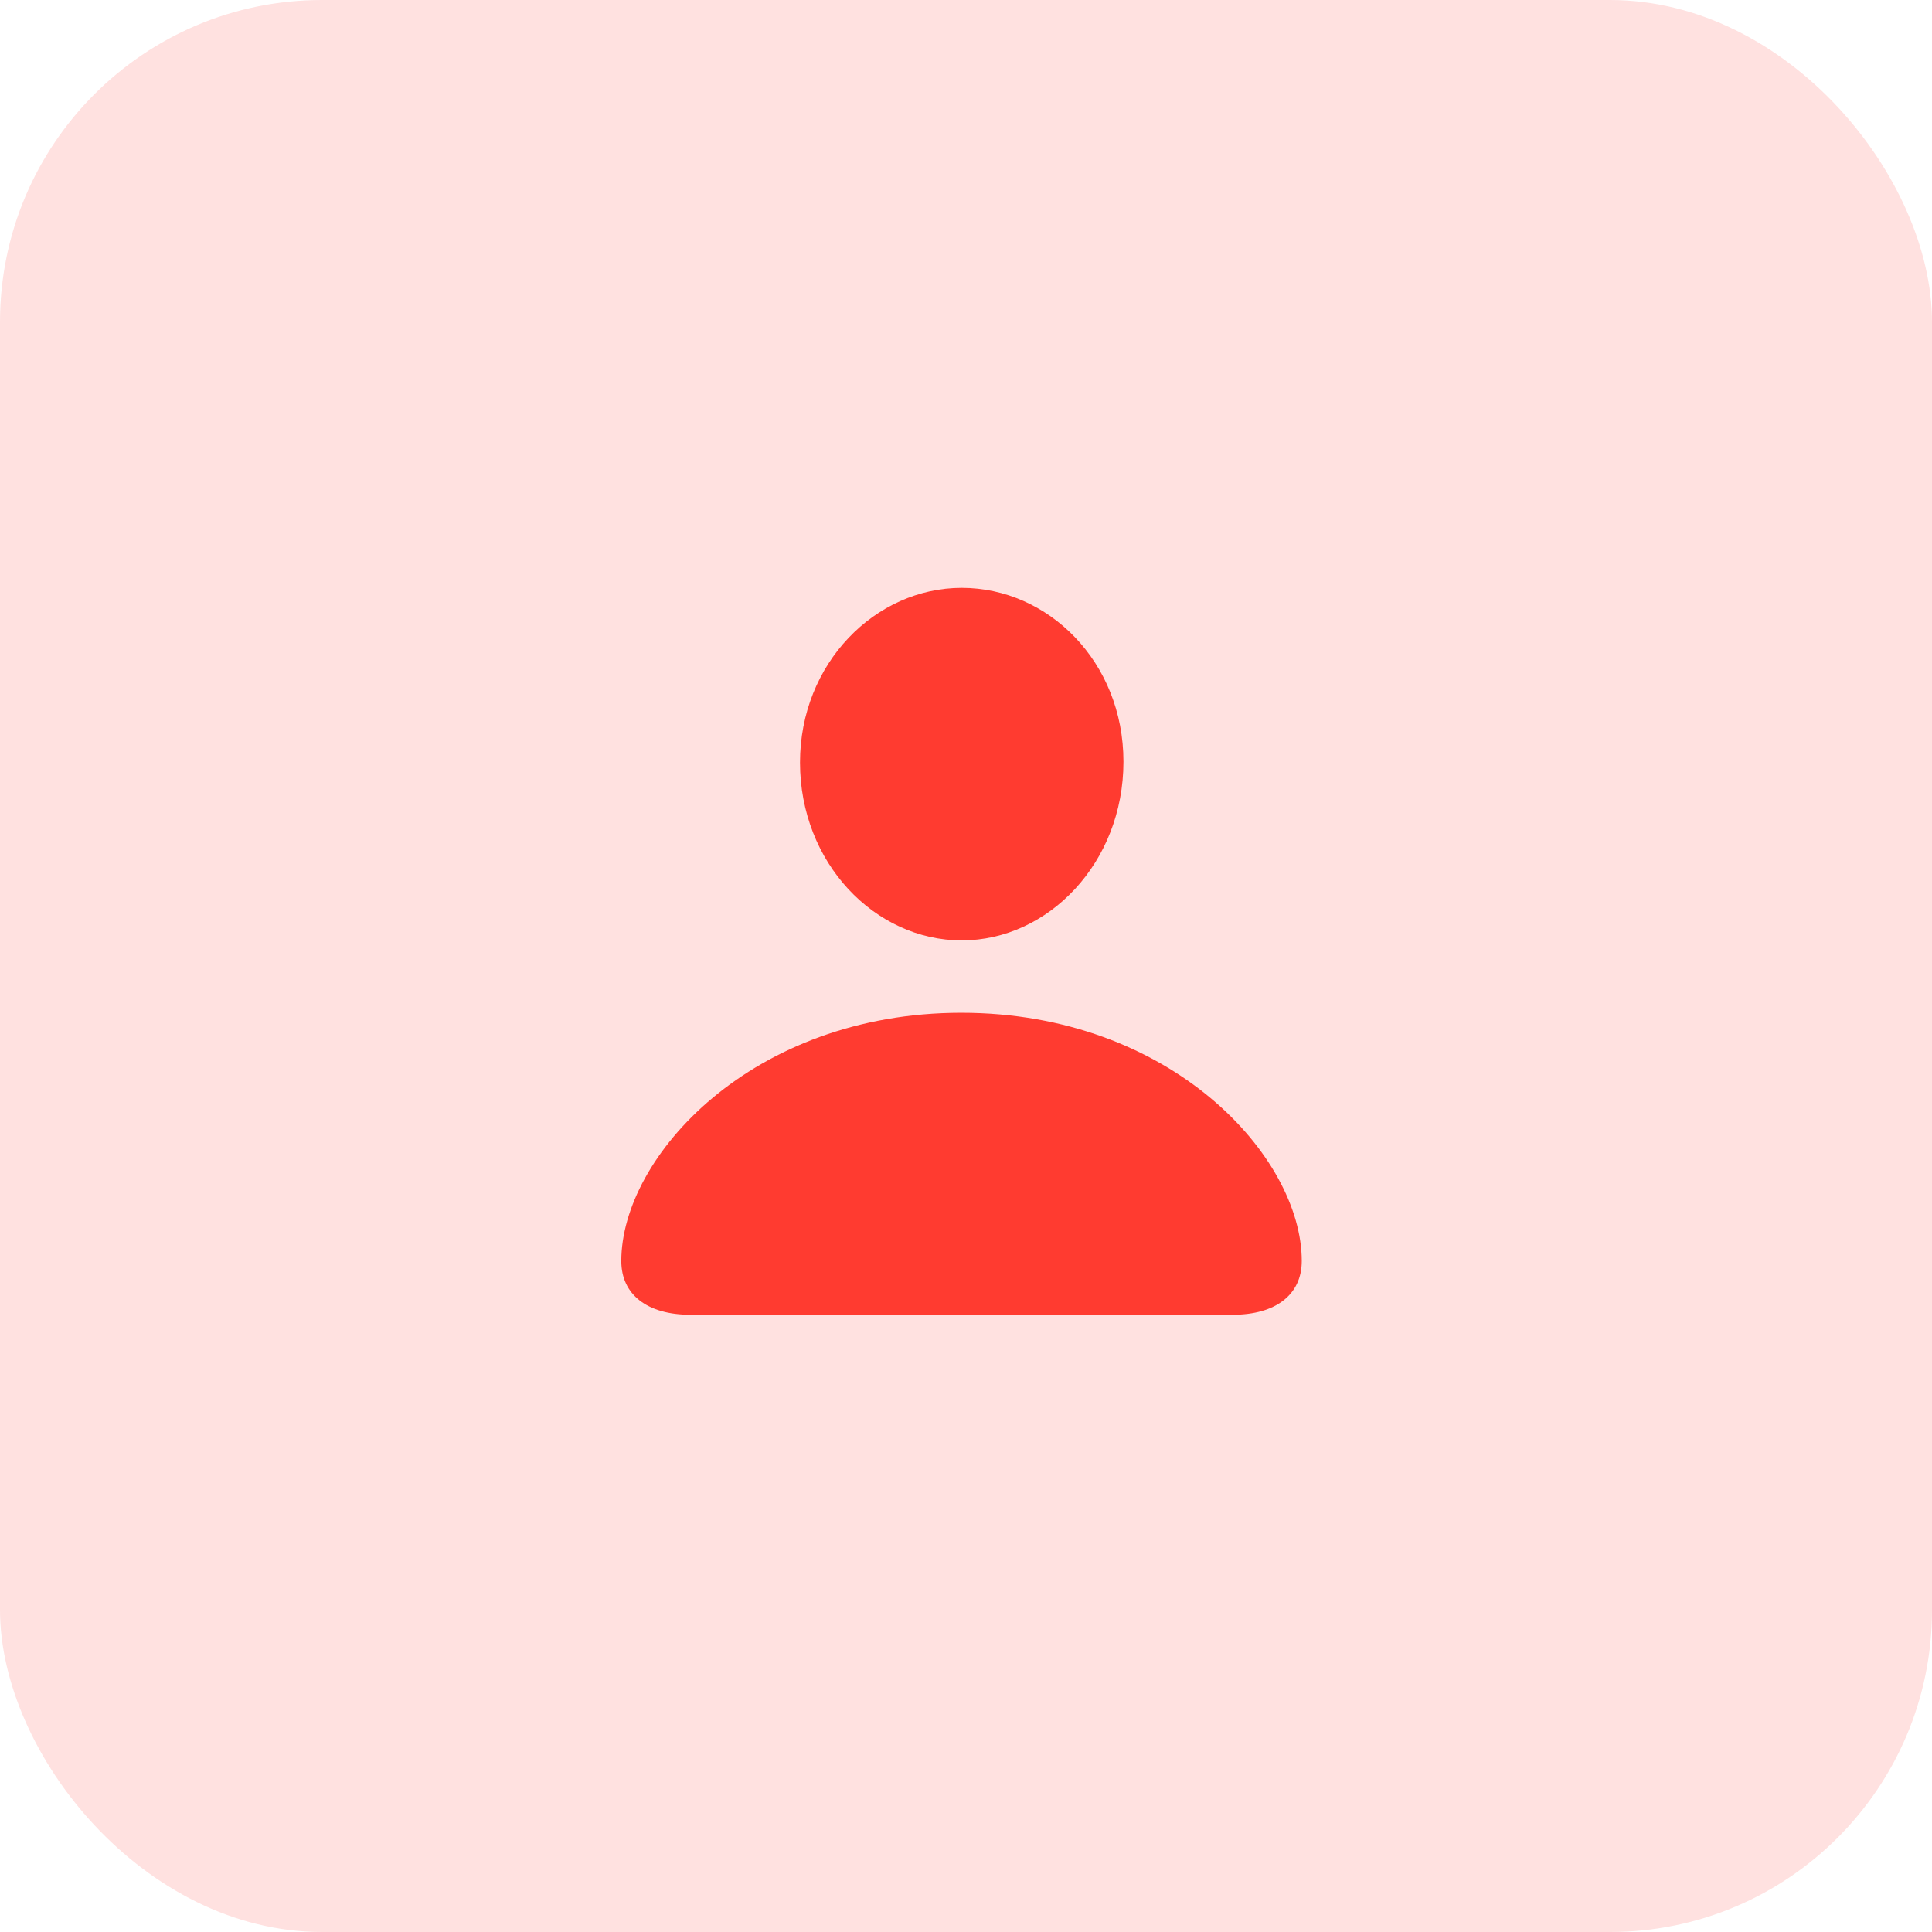
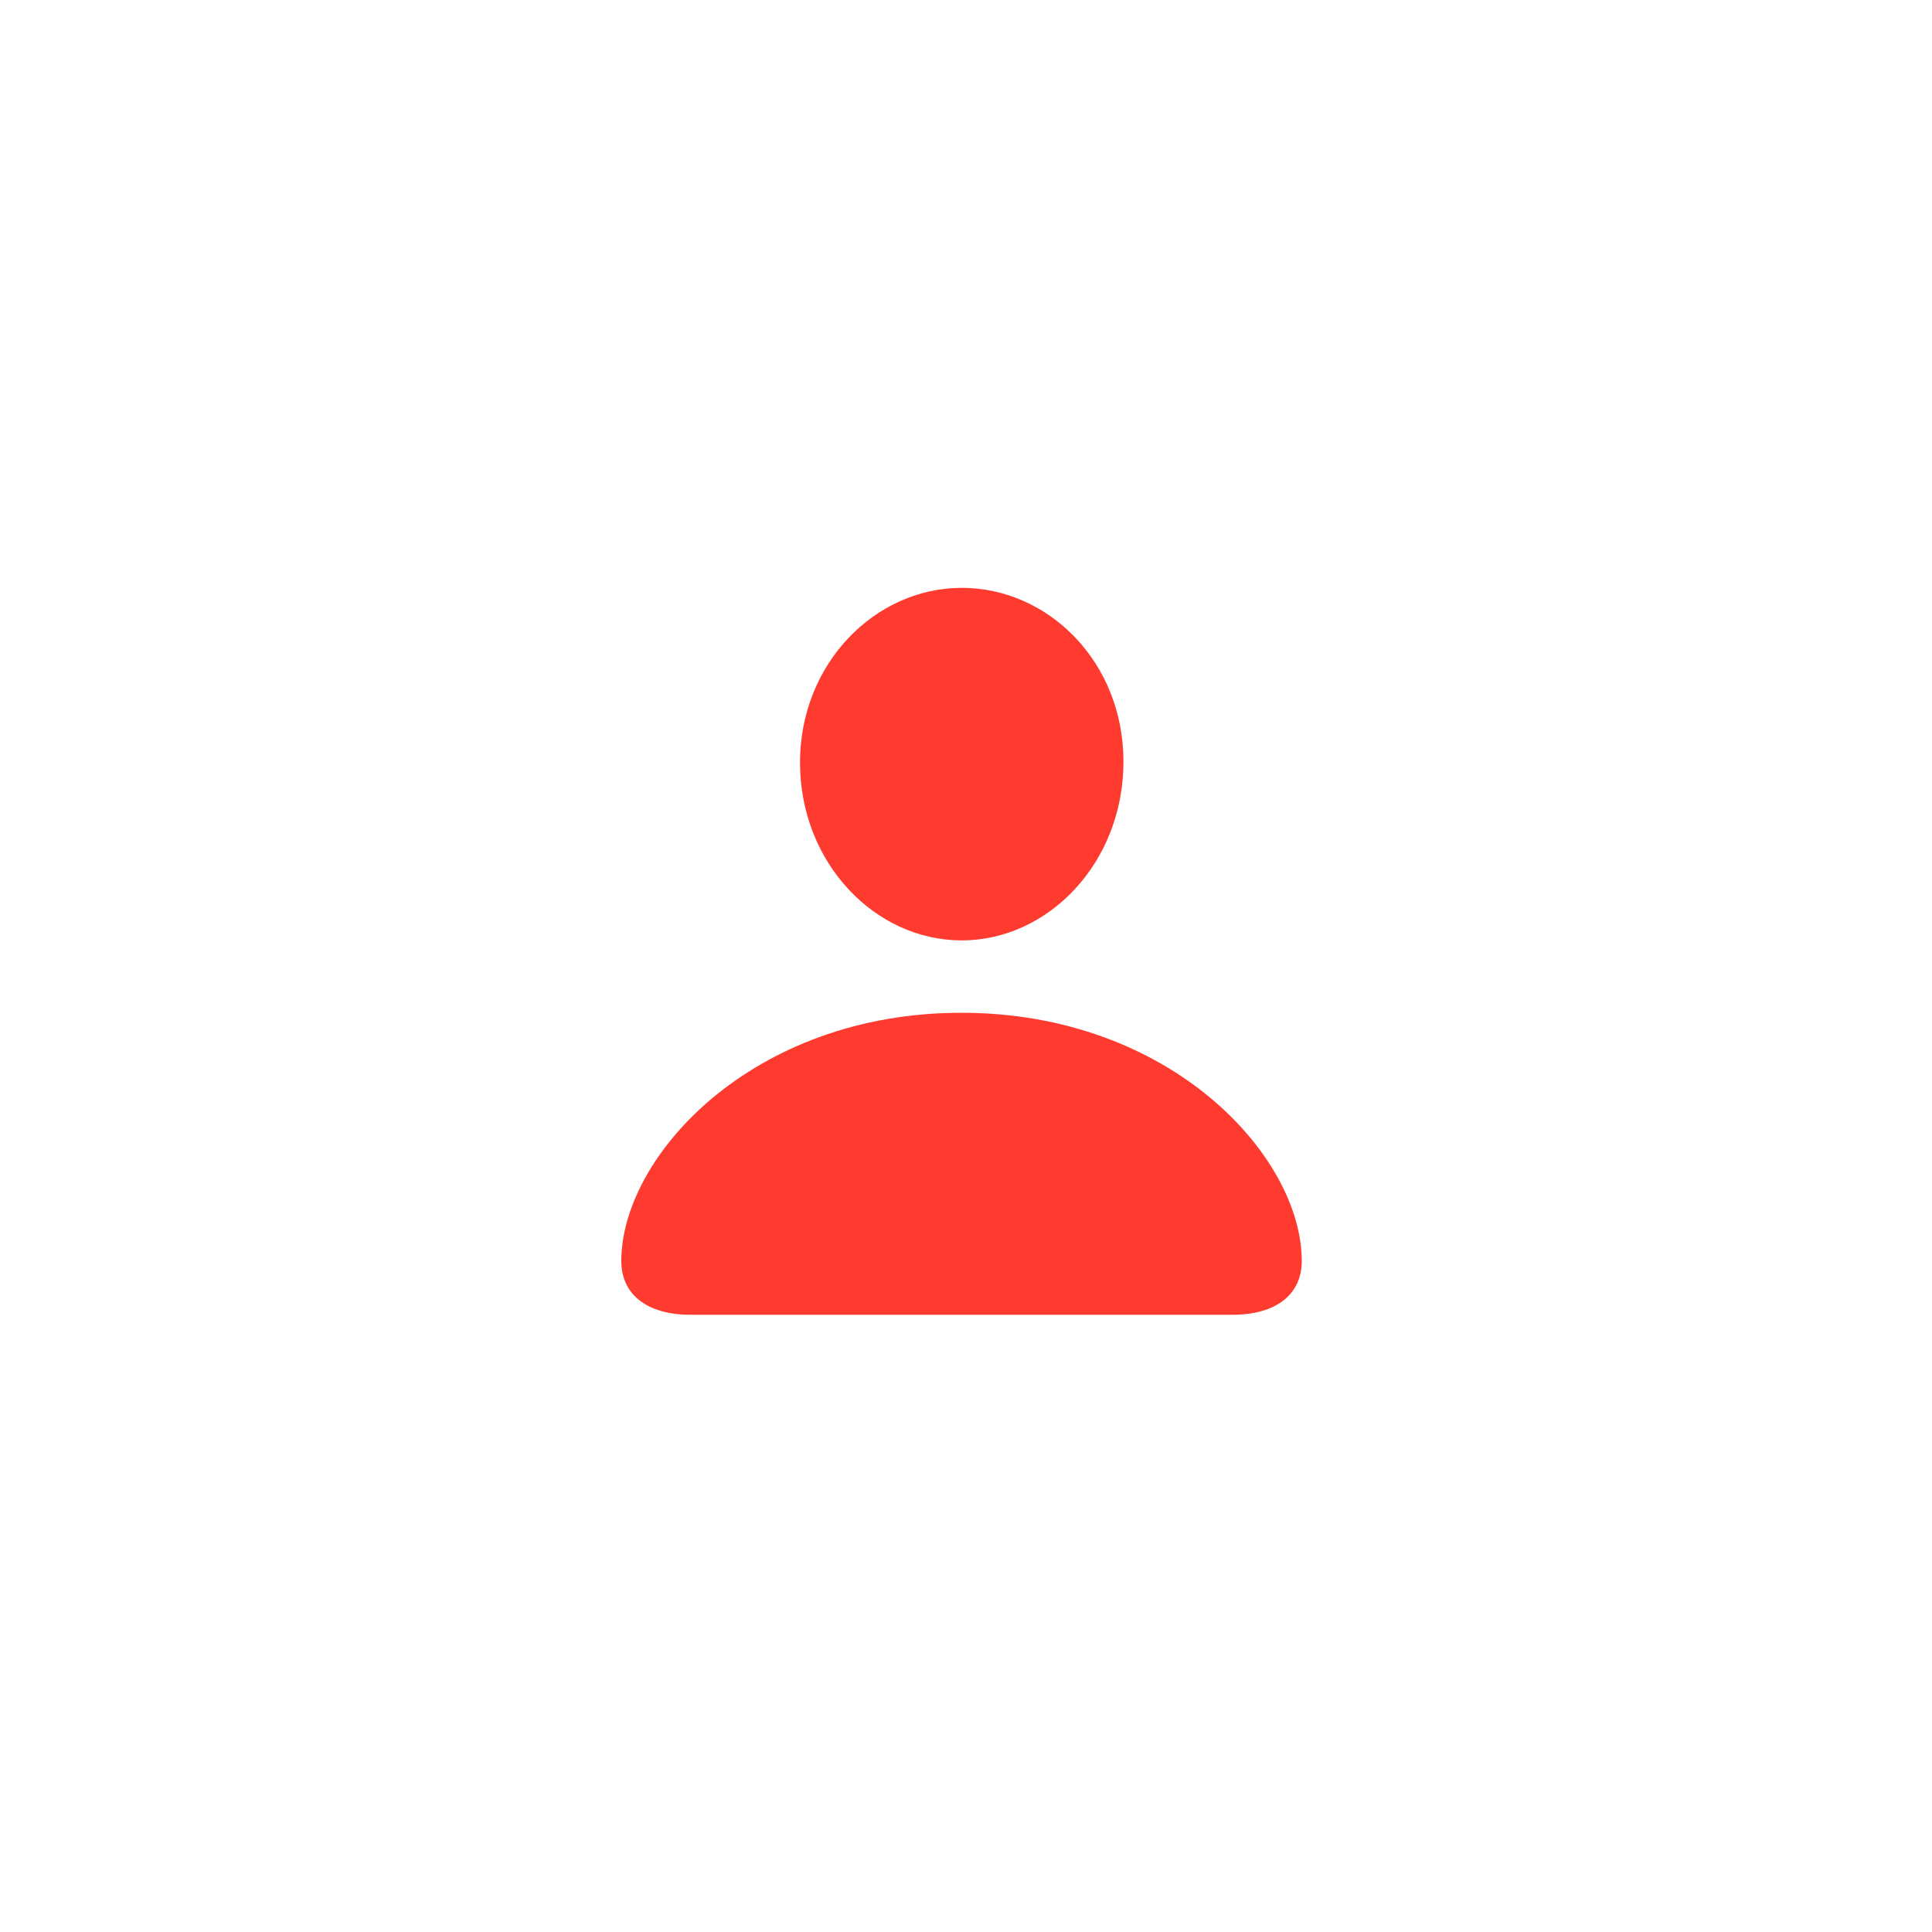
<svg xmlns="http://www.w3.org/2000/svg" width="48" height="48" viewBox="0 0 48 48" fill="none">
-   <rect width="48" height="48" rx="8" fill="#FF3B30" fill-opacity="0.15" />
  <g clip-path="url(#clip0_690_5071)">
    <path d="M17.154 32.665H30.624C31.699 32.665 32.342 32.163 32.342 31.329C32.342 28.737 29.097 25.162 23.884 25.162C18.681 25.162 15.436 28.737 15.436 31.329C15.436 32.163 16.079 32.665 17.154 32.665ZM23.894 23.364C26.044 23.364 27.912 21.435 27.912 18.924C27.912 16.443 26.044 14.605 23.894 14.605C21.744 14.605 19.876 16.483 19.876 18.944C19.876 21.435 21.734 23.364 23.894 23.364Z" fill="#FF3B30" />
  </g>
  <defs>
    <clipPath id="clip0_690_5071">
      <rect width="16.905" height="18.07" fill="white" transform="translate(15.436 14.605)" />
    </clipPath>
  </defs>
</svg>